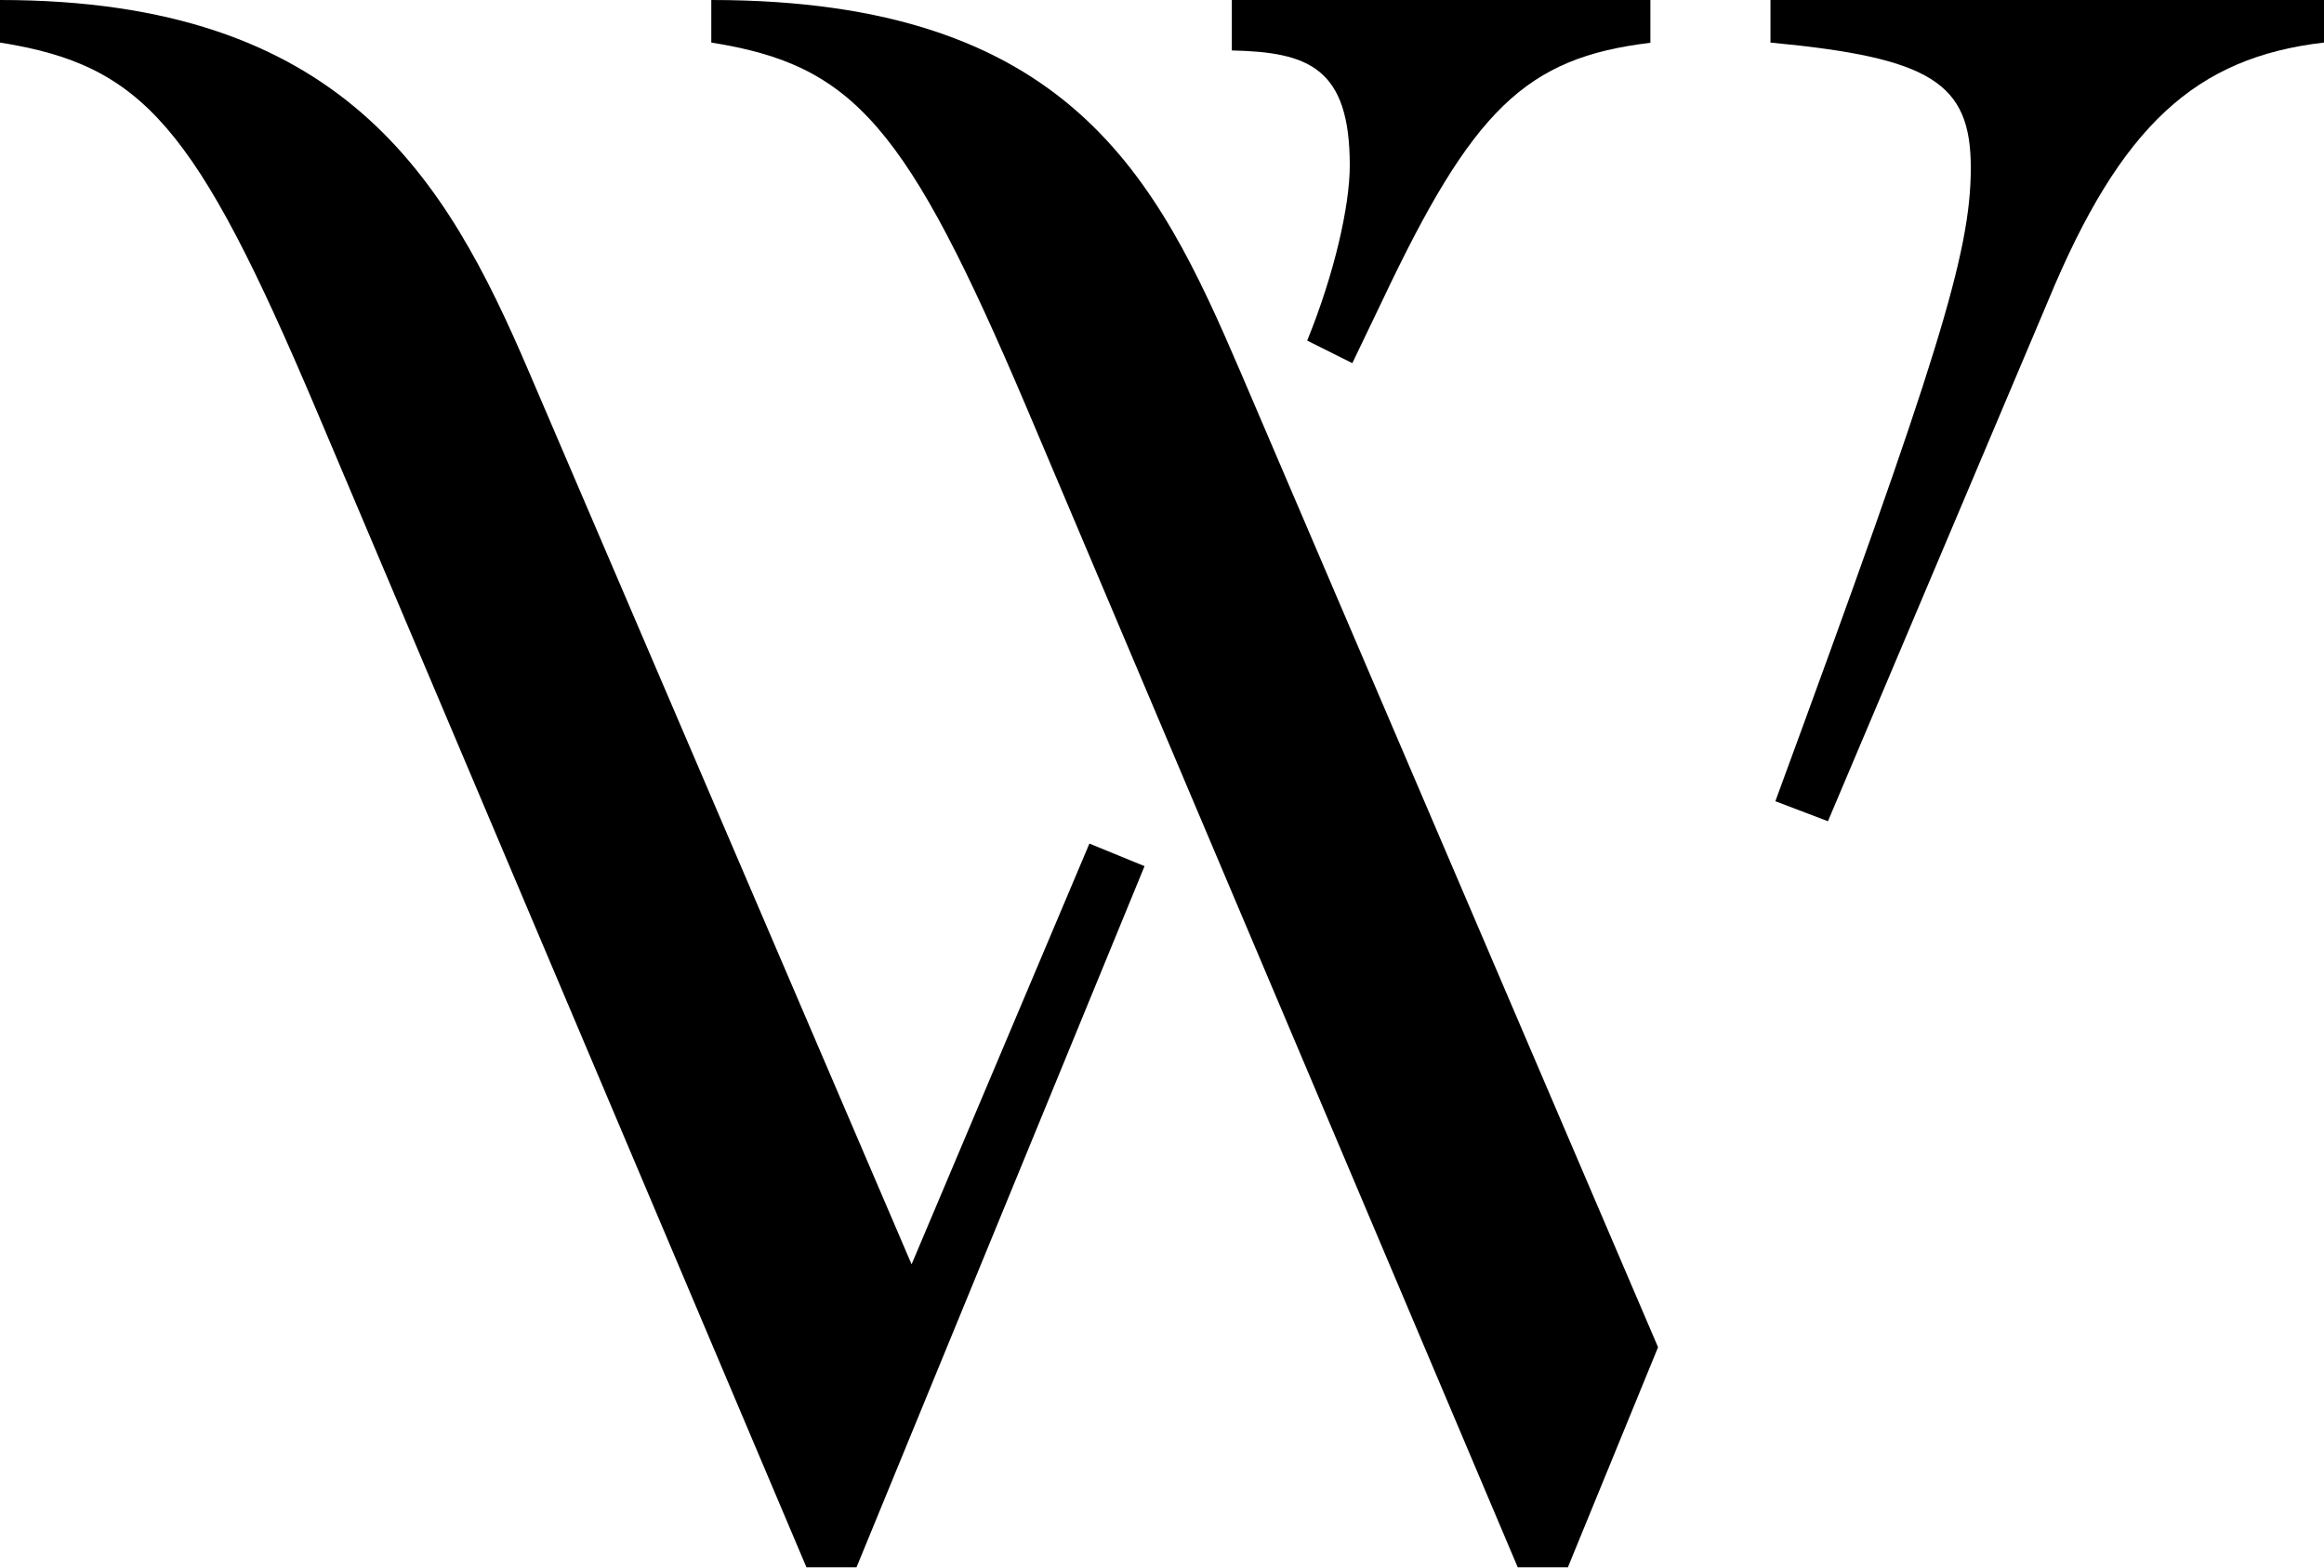
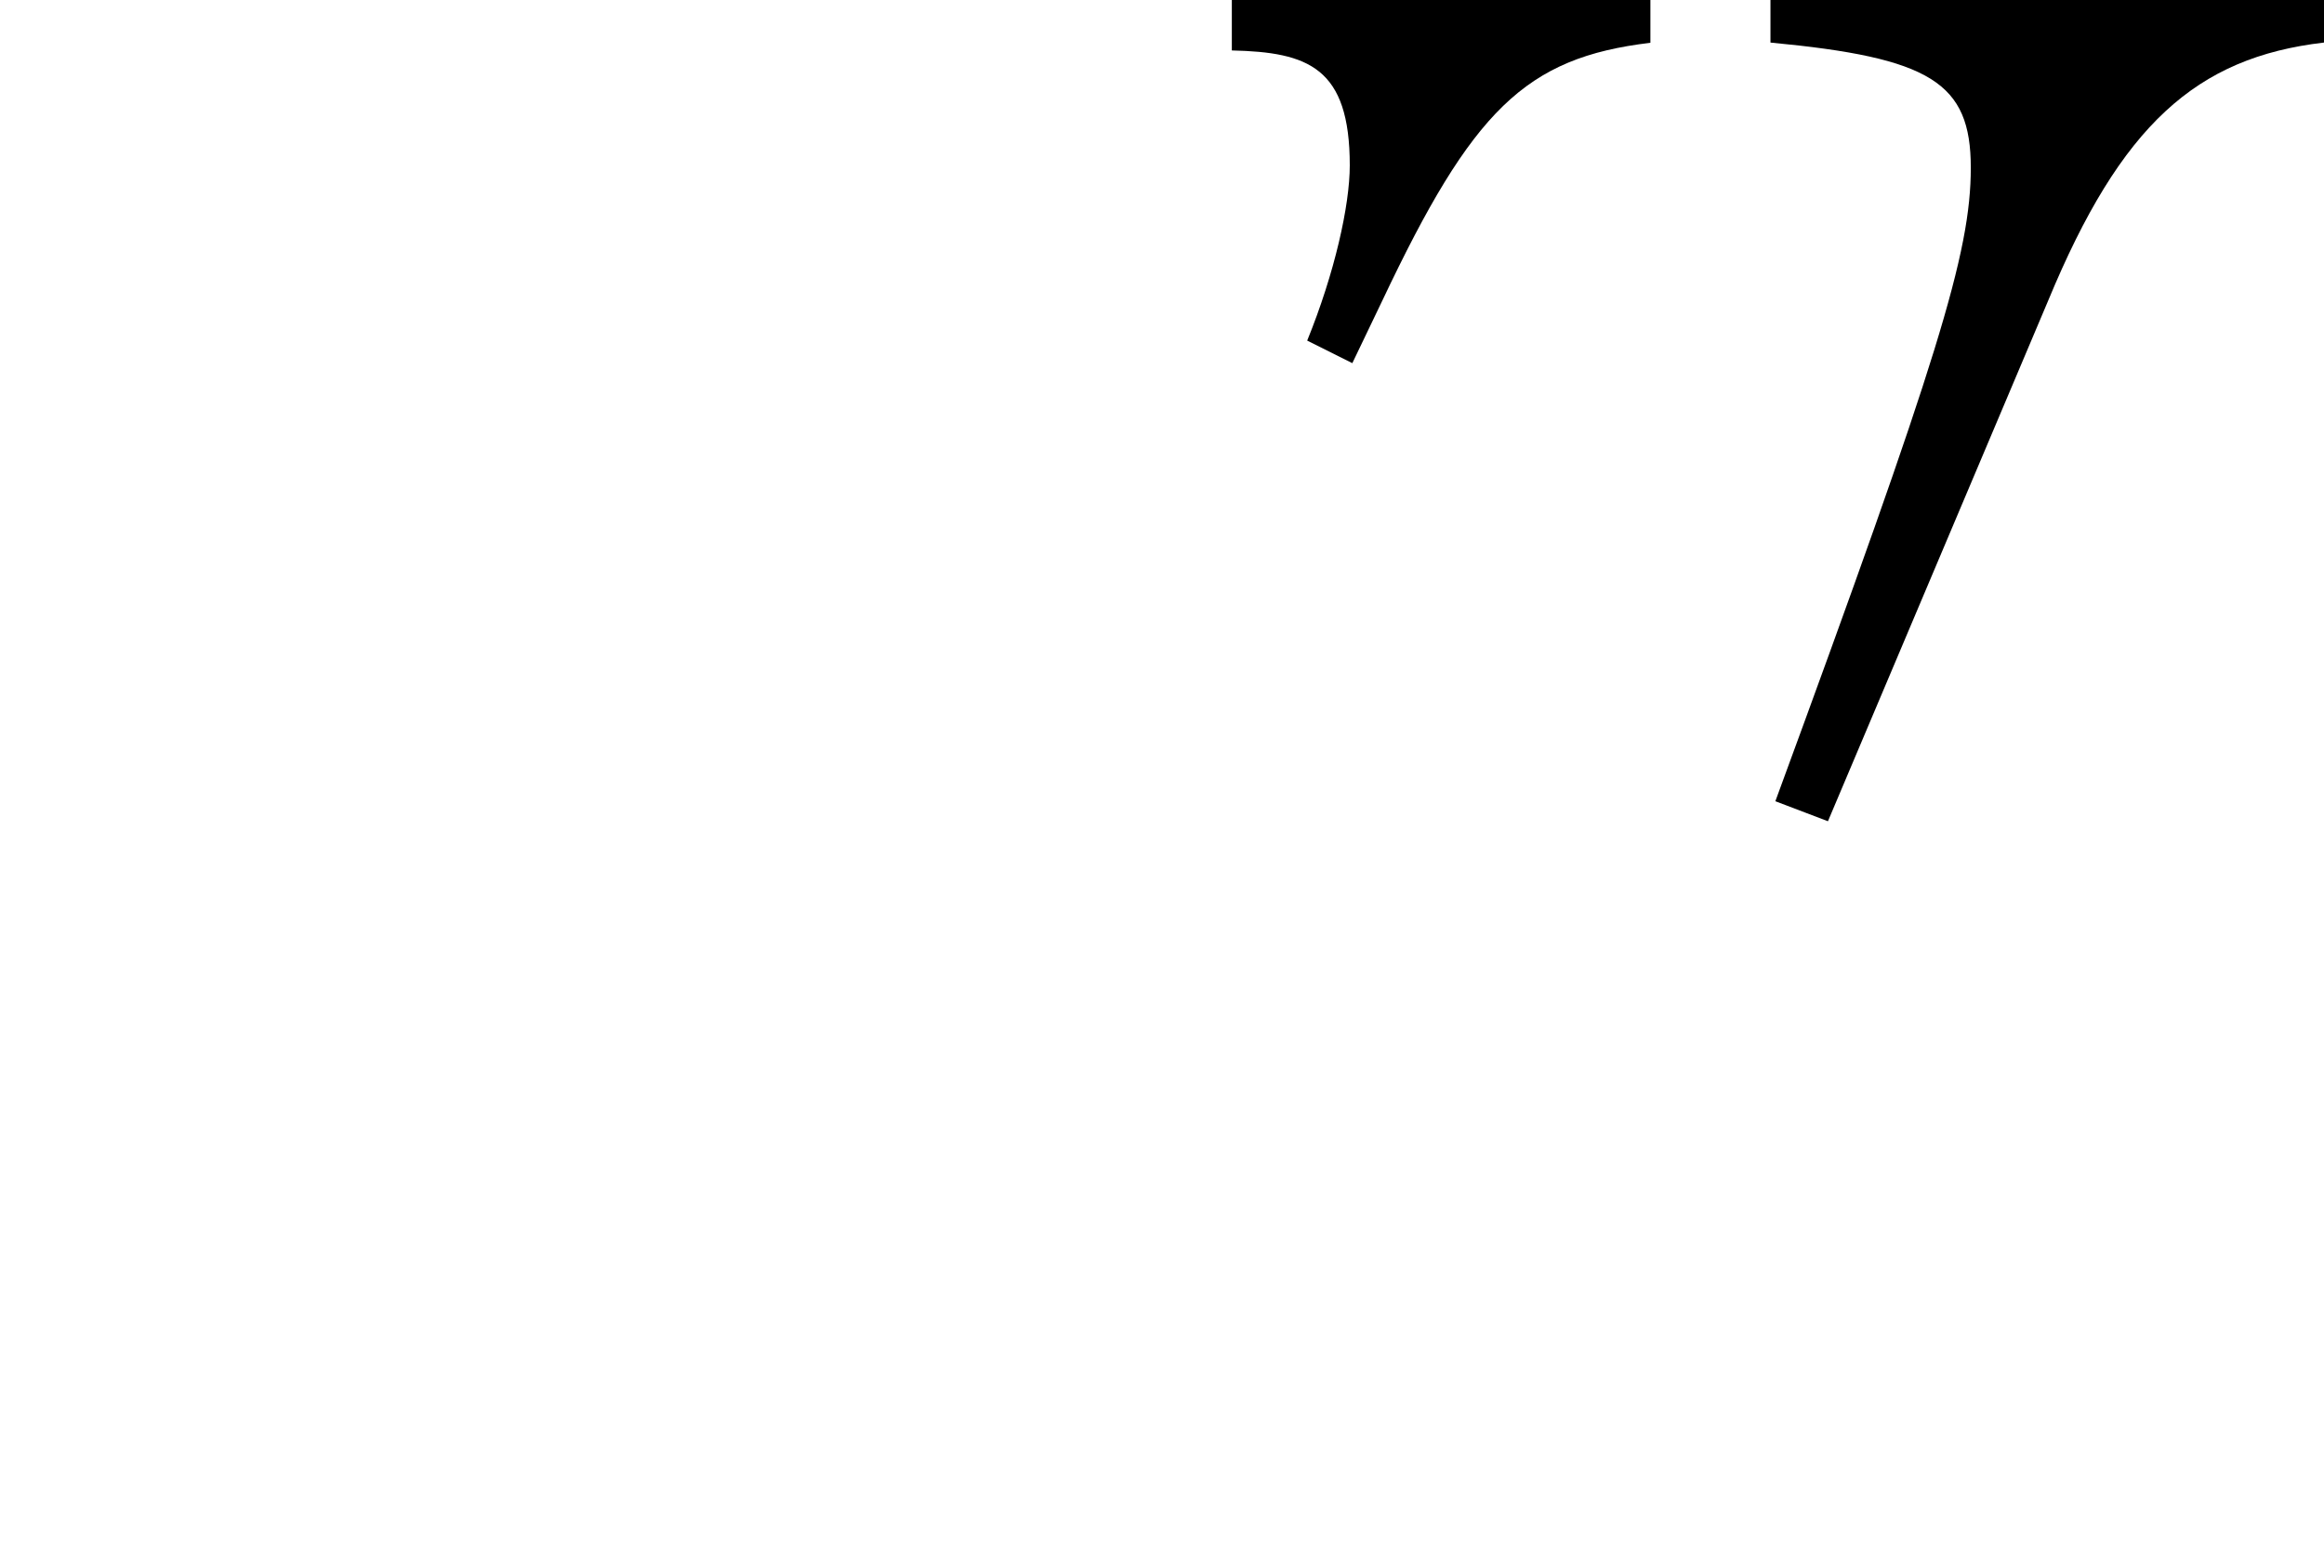
<svg xmlns="http://www.w3.org/2000/svg" id="Isolation_Mode" data-name="Isolation Mode" viewBox="0 0 109.16 73.64">
-   <path d="M42.82,59.4L24.82,17.41C20.94,8.35,16.09,0,0,0v2c6.7,1.06,9.18,3.88,14.82,17.17l23.06,54.46h2.35l13.53-32.94-2.59-1.06-8.35,19.76Z" />
  <path d="M77.52,2V0h-19.66v2.37c3.59.08,5.54.8,5.54,5.4,0,1.88-.71,5.06-2,8.23l2.12,1.06,1.41-2.94c4.23-8.94,6.71-11.41,12.59-12.11" />
-   <path d="M73.64,73.64l4.24-10.35-19.64-45.88C54.35,8.35,50.23,0,33.41,0v2c6.7,1.06,9.17,3.88,14.82,17.17l23.06,54.46h2.35Z" />
  <path d="M109.16,2V0h-26v2c7.53.71,9.41,1.88,9.41,5.88s-1.53,8.94-9.18,29.76l2.47.94,10.35-24.47c3.41-8.23,6.94-11.41,12.94-12.11" />
</svg>